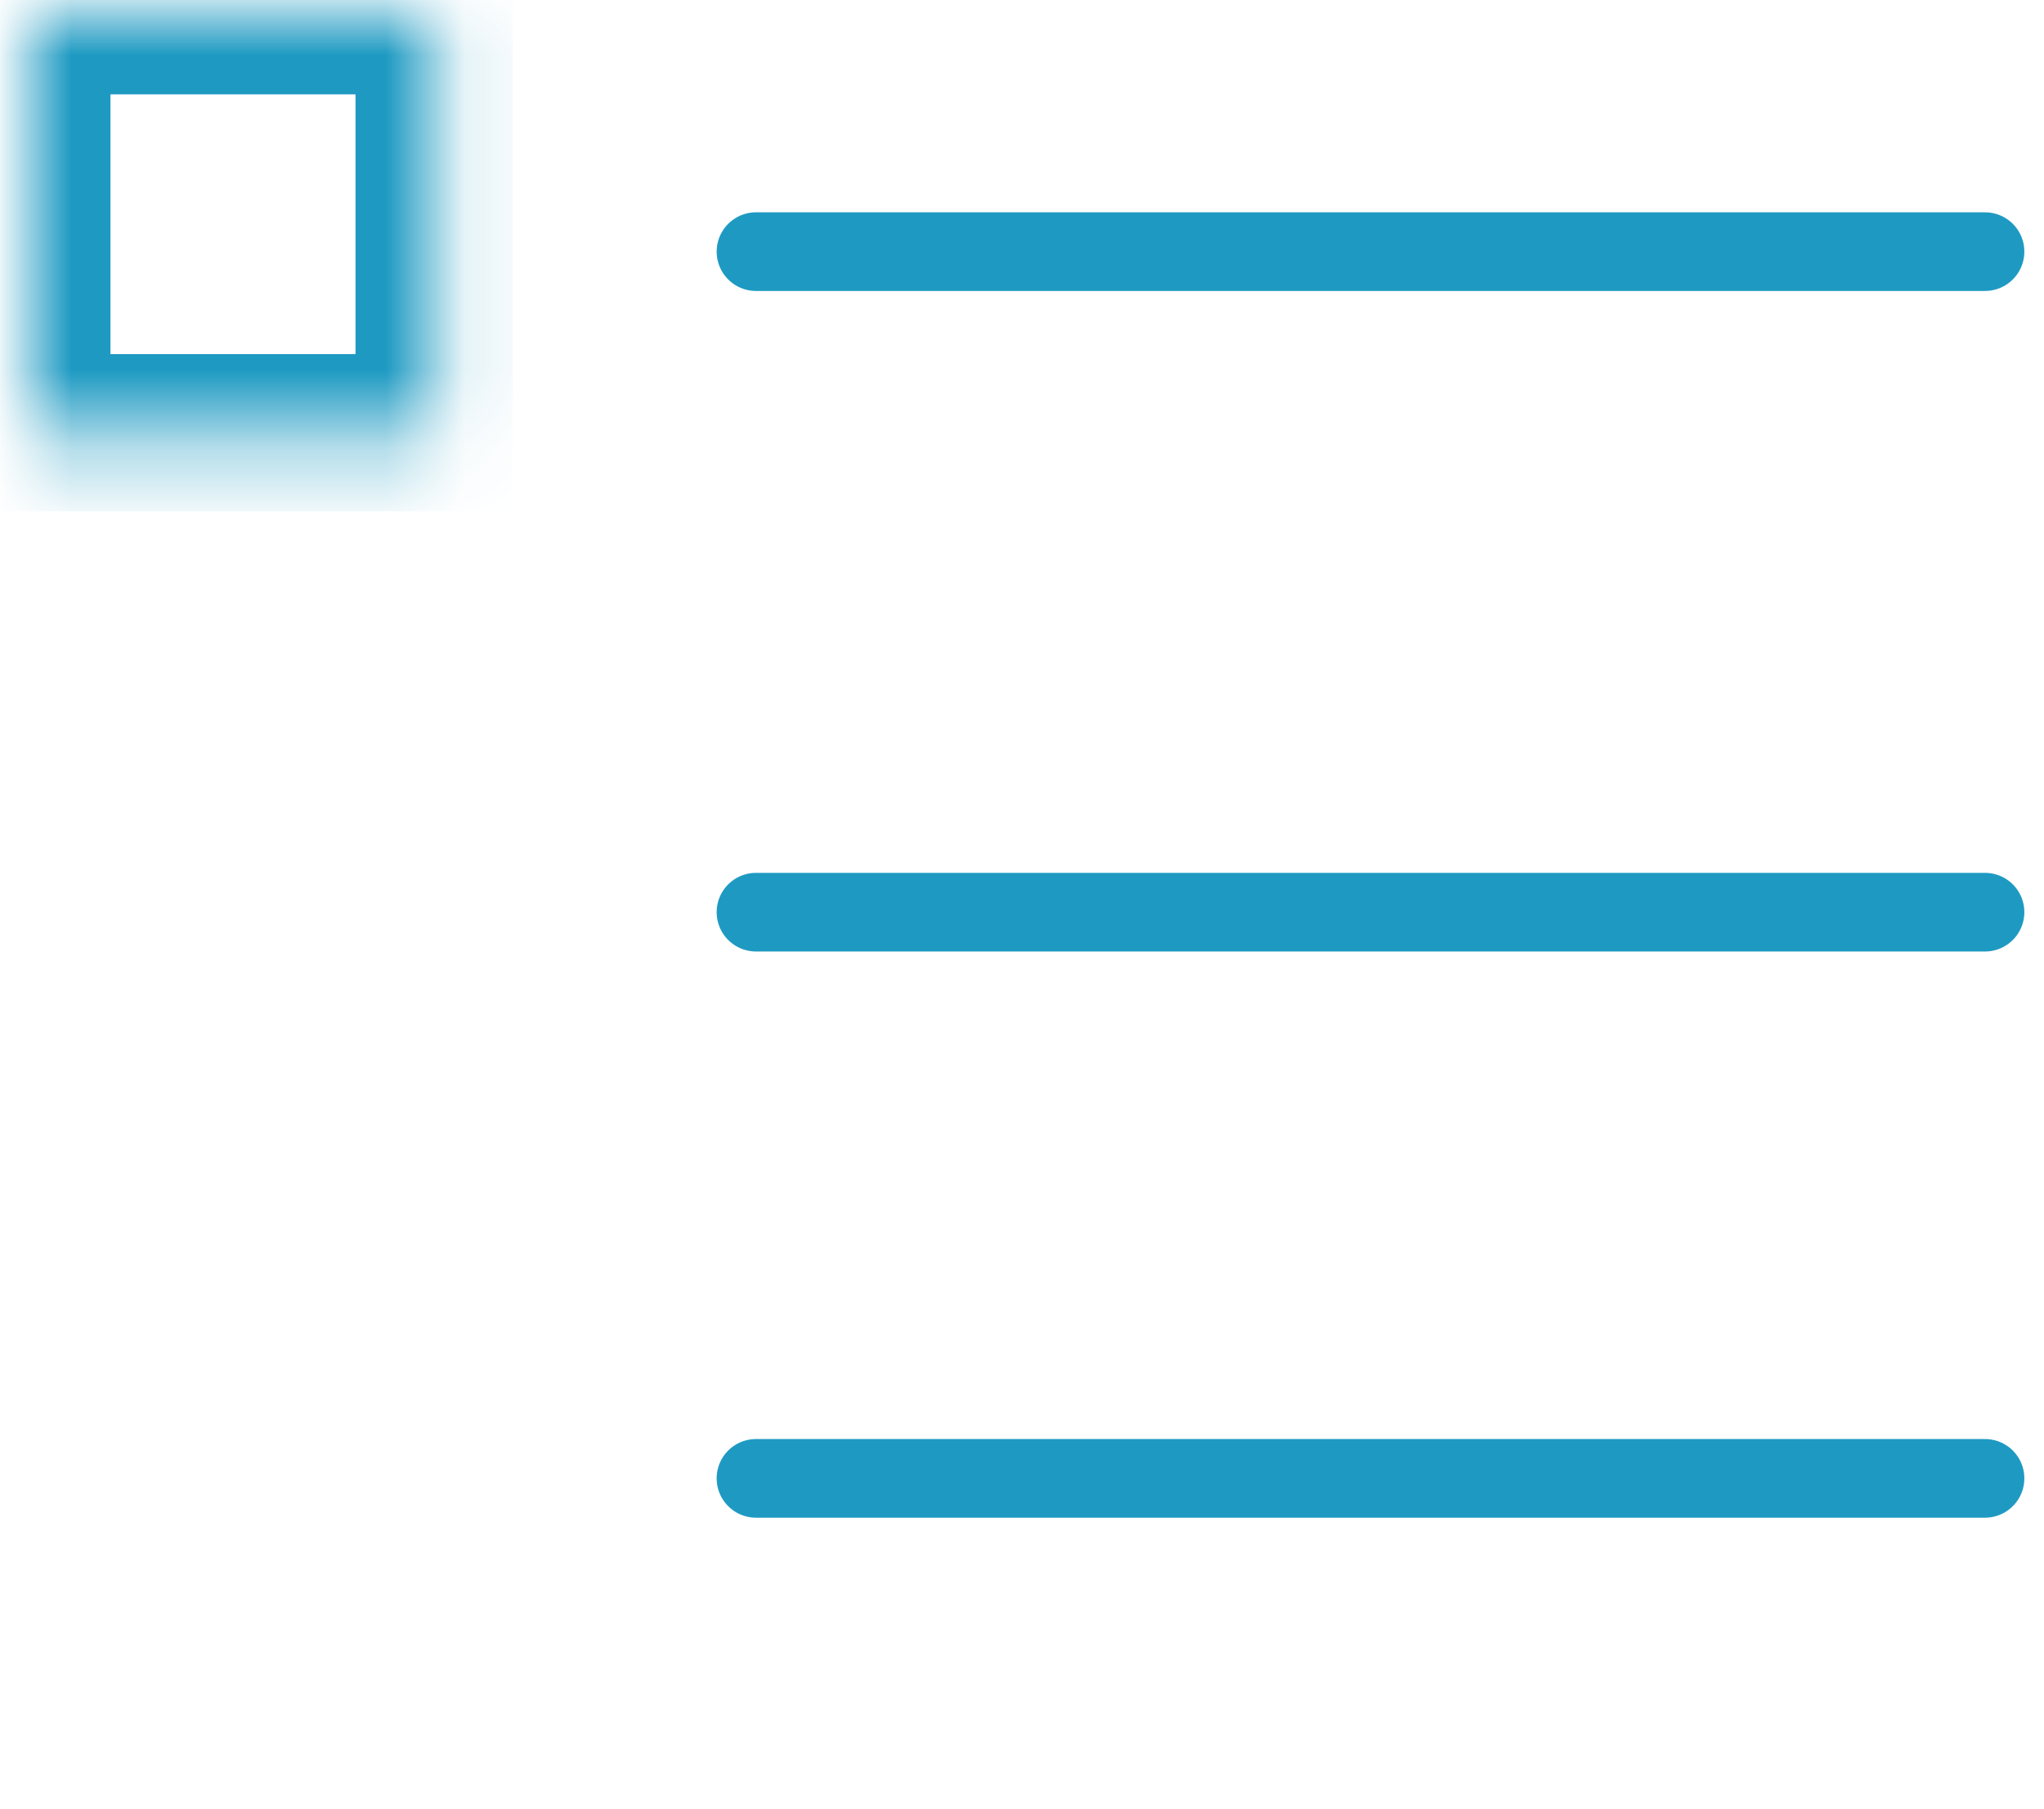
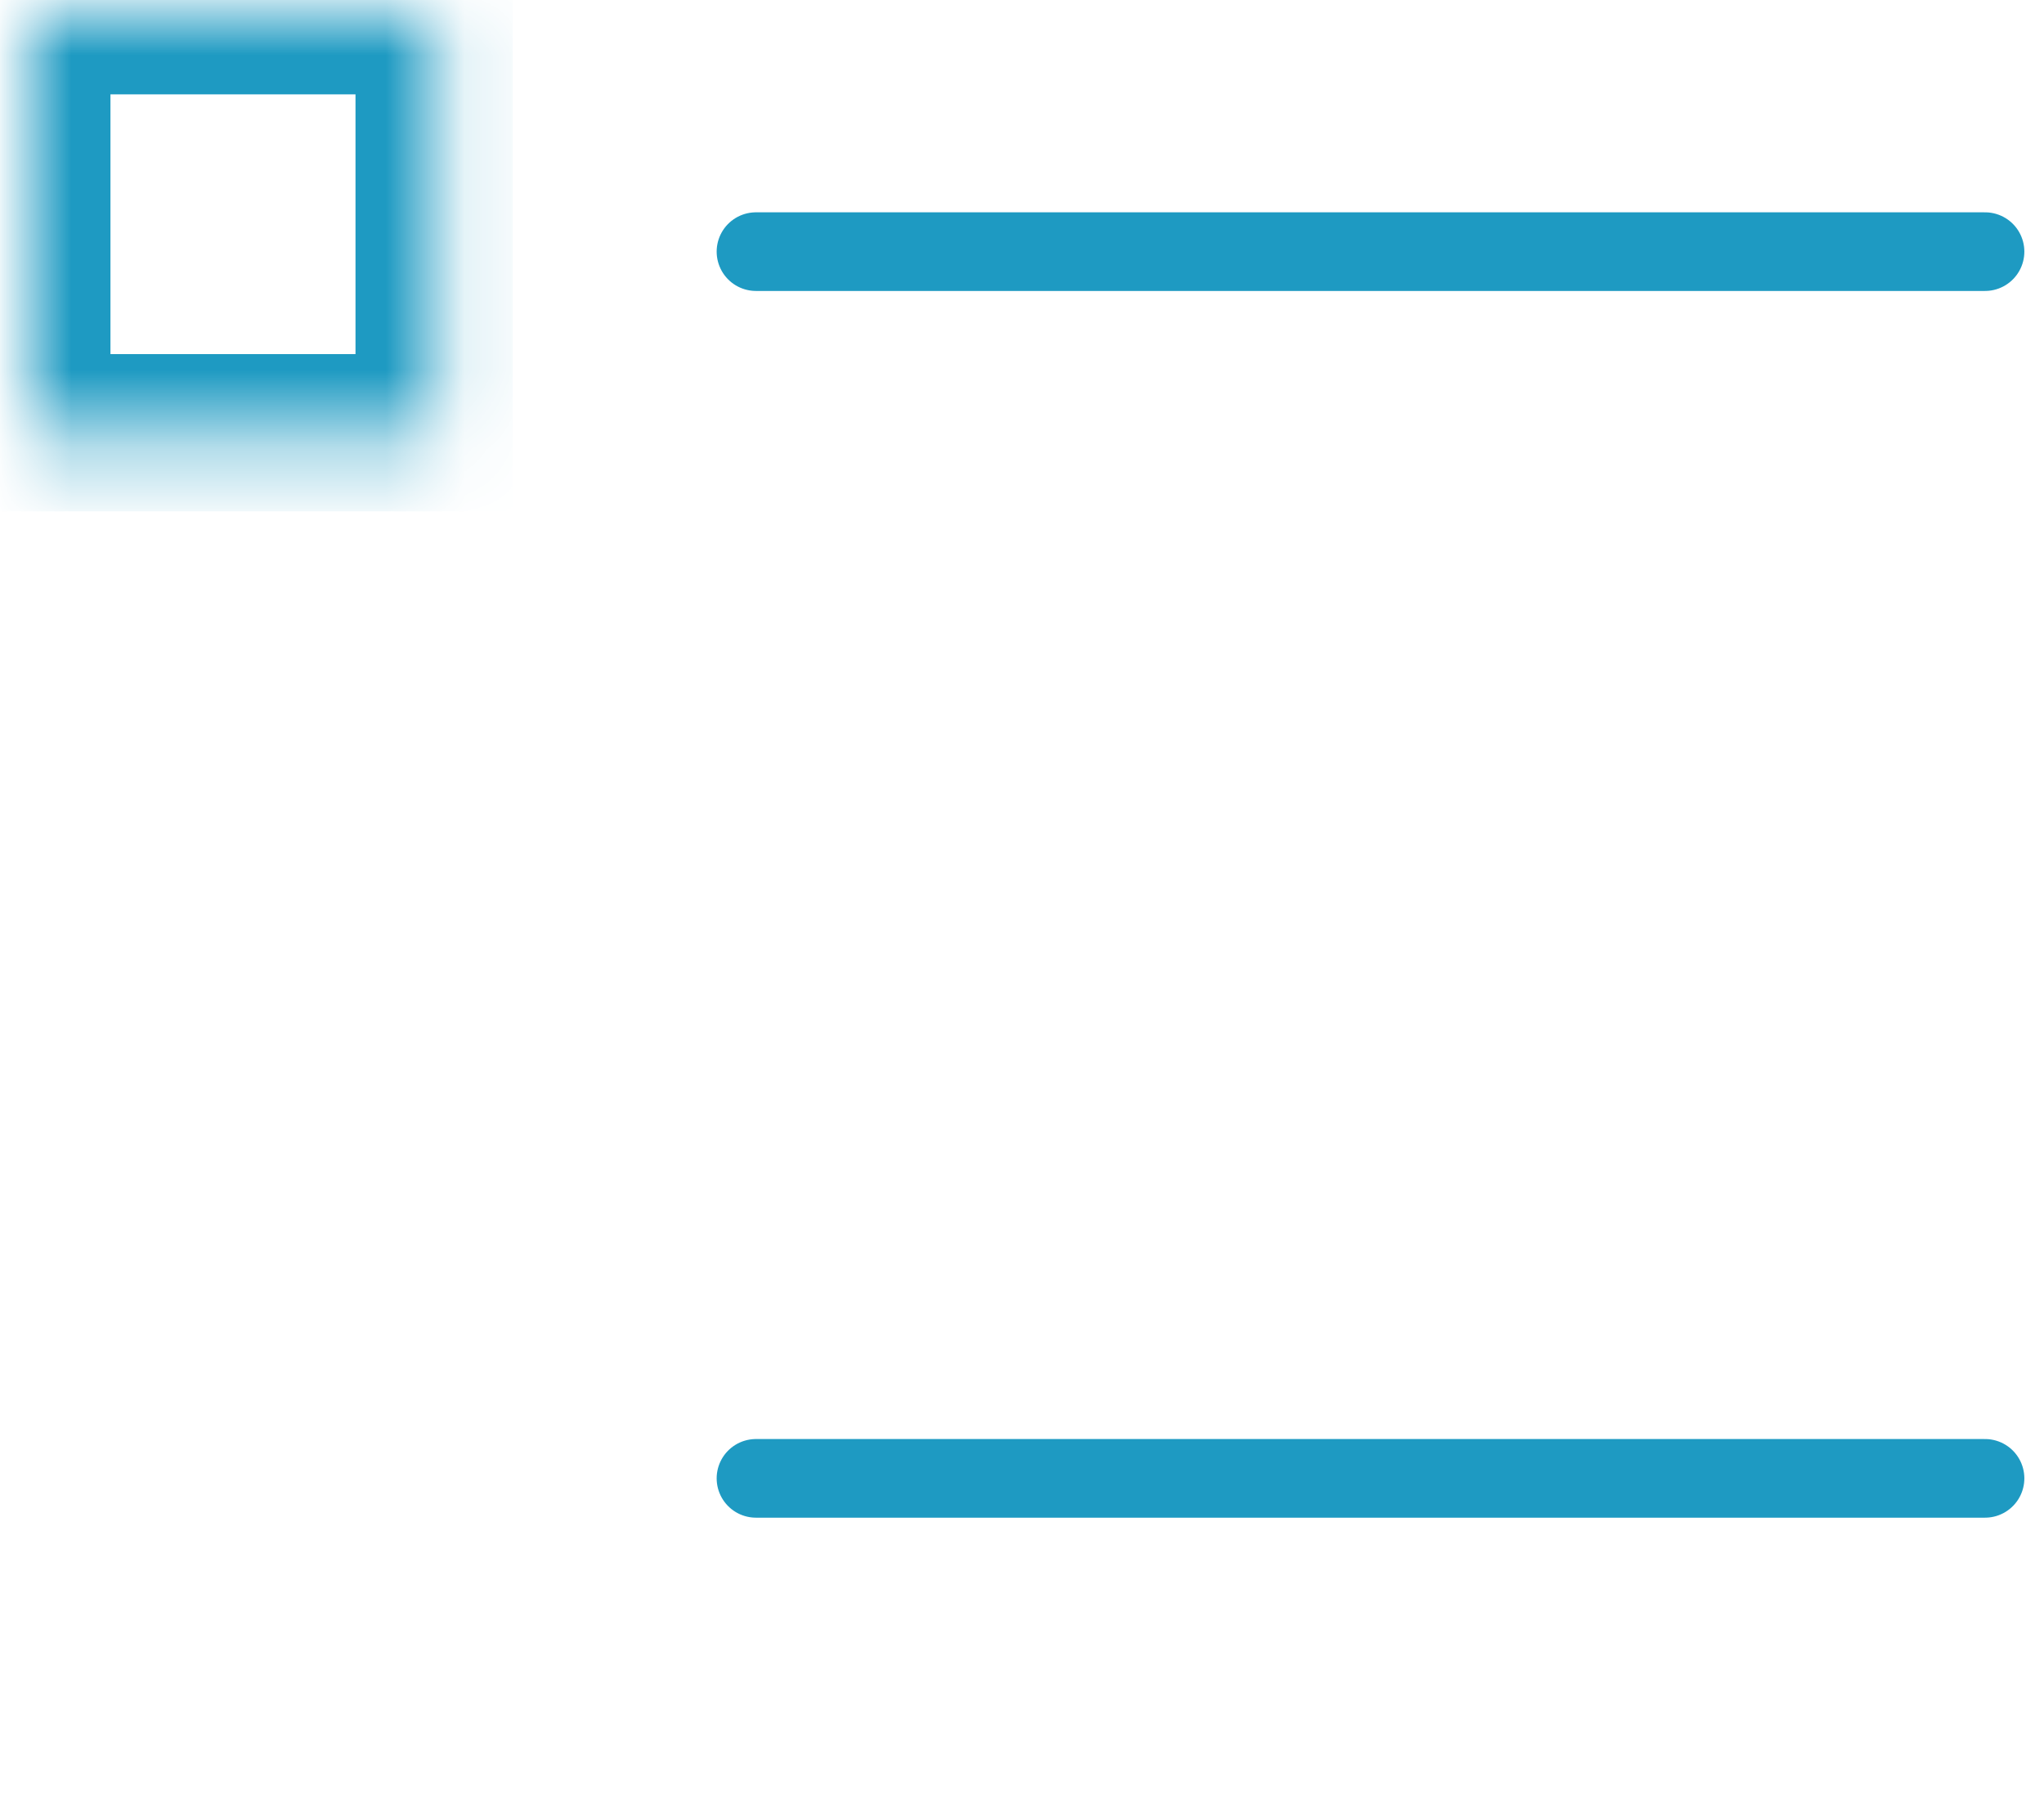
<svg xmlns="http://www.w3.org/2000/svg" xmlns:xlink="http://www.w3.org/1999/xlink" width="26px" height="23px" viewBox="0 0 26 23" version="1.1">
  <title>Icon</title>
  <desc>Created with Sketch.</desc>
  <defs>
    <rect id="path-1" x="0" y="0" width="5.117" height="5.303" />
    <mask id="mask-2" maskContentUnits="userSpaceOnUse" maskUnits="objectBoundingBox" x="0" y="0" width="5.117" height="5.303" fill="white">
      <use xlink:href="#path-1" />
    </mask>
-     <rect id="path-3" x="0" y="8.436" width="5.117" height="5.303" />
    <mask id="mask-4" maskContentUnits="userSpaceOnUse" maskUnits="objectBoundingBox" x="0" y="0" width="5.117" height="5.303" fill="white">
      <use xlink:href="#path-3" />
    </mask>
    <rect id="path-5" x="0" y="16.897" width="5.117" height="5.303" />
    <mask id="mask-6" maskContentUnits="userSpaceOnUse" maskUnits="objectBoundingBox" x="0" y="0" width="5.117" height="5.303" fill="white">
      <use xlink:href="#path-5" />
    </mask>
  </defs>
  <g id="Page-1" stroke="none" stroke-width="1" fill="none" fill-rule="evenodd">
    <g id="abosgratis-menu-closed" transform="translate(-1249, -524)">
      <g id="Kategorie" transform="translate(261, 520)">
        <g id="Group-5" transform="translate(1, 0)">
          <g id="Icon" transform="translate(985, 0)">
            <g id="Group" transform="translate(2.405, 4.2)" stroke="#1E9AC2">
              <use id="Oval" mask="url(#mask-2)" stroke-width="2" xlink:href="#path-1" />
              <use id="Oval" mask="url(#mask-4)" stroke-width="2" xlink:href="#path-3" />
              <use id="Oval" mask="url(#mask-6)" stroke-width="2" xlink:href="#path-5" />
              <path d="M9.211,3 L24.845,3" id="Line" stroke-linecap="round" />
-               <path d="M9.211,11.4 L24.845,11.4" id="Line" stroke-linecap="round" />
              <path d="M9.211,18.6 L24.845,18.6" id="Line" stroke-linecap="round" />
            </g>
            <rect id="bounds" x="0" y="0" width="30" height="30" />
          </g>
        </g>
      </g>
    </g>
  </g>
</svg>